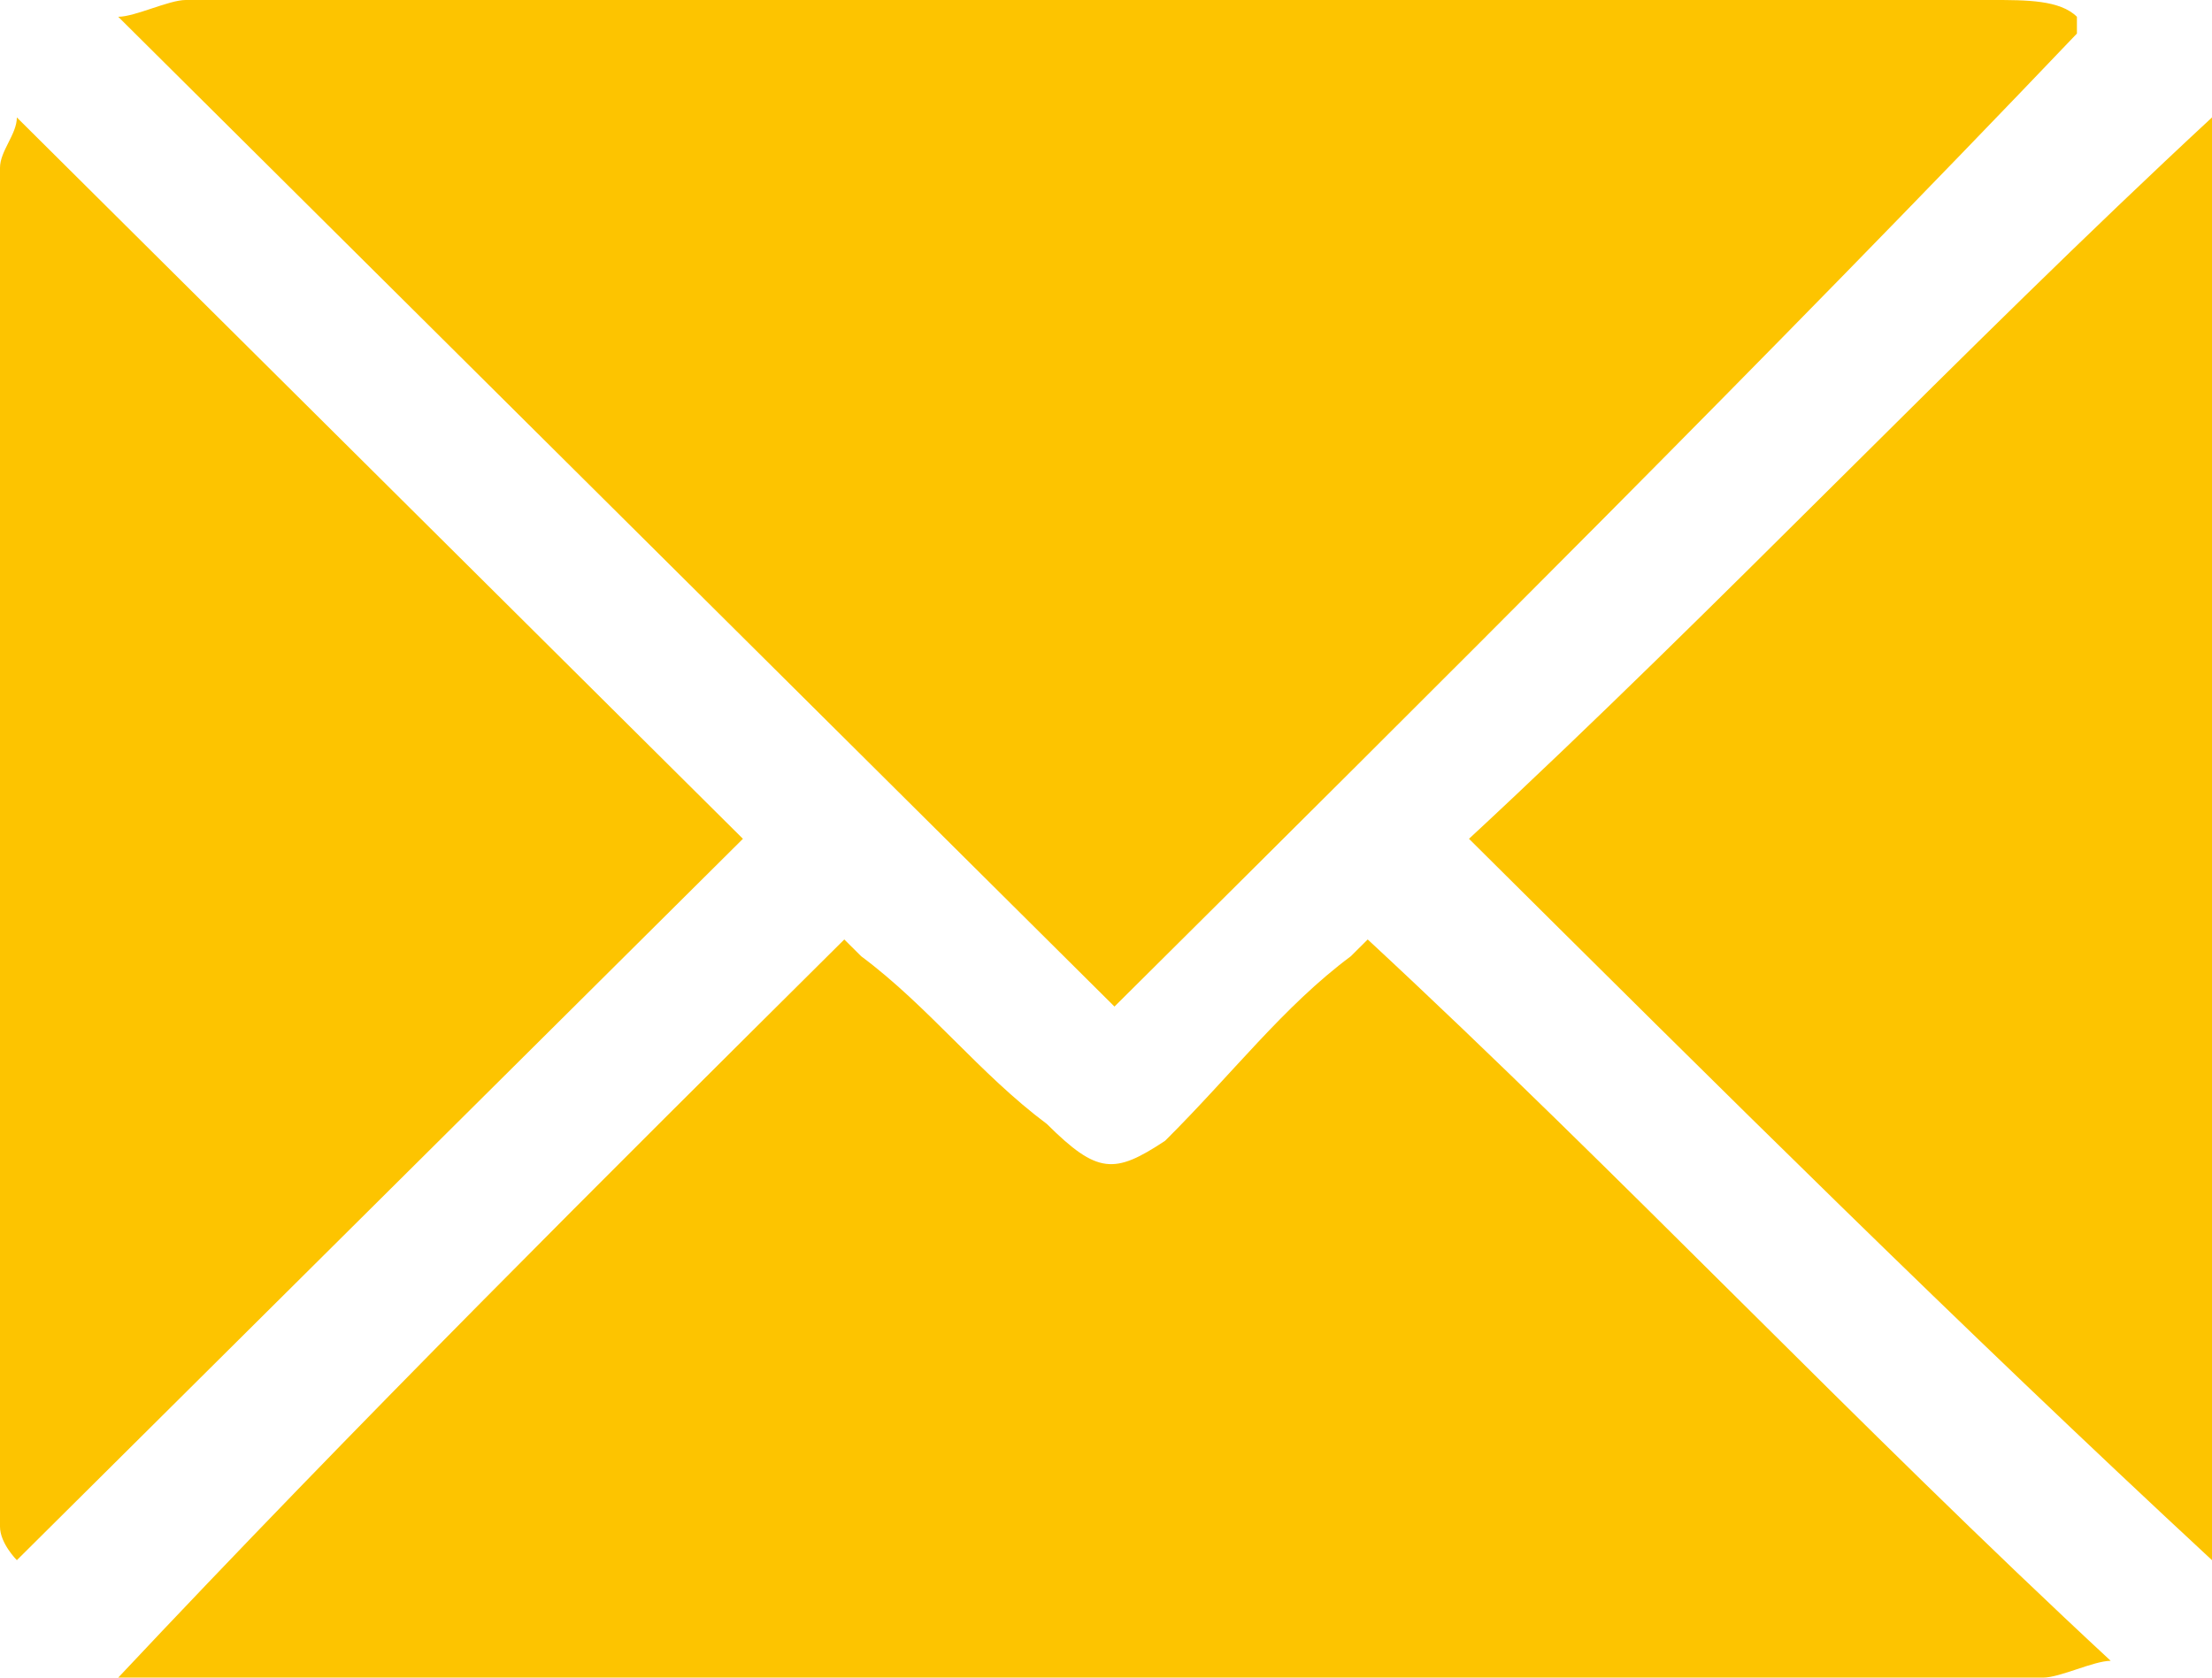
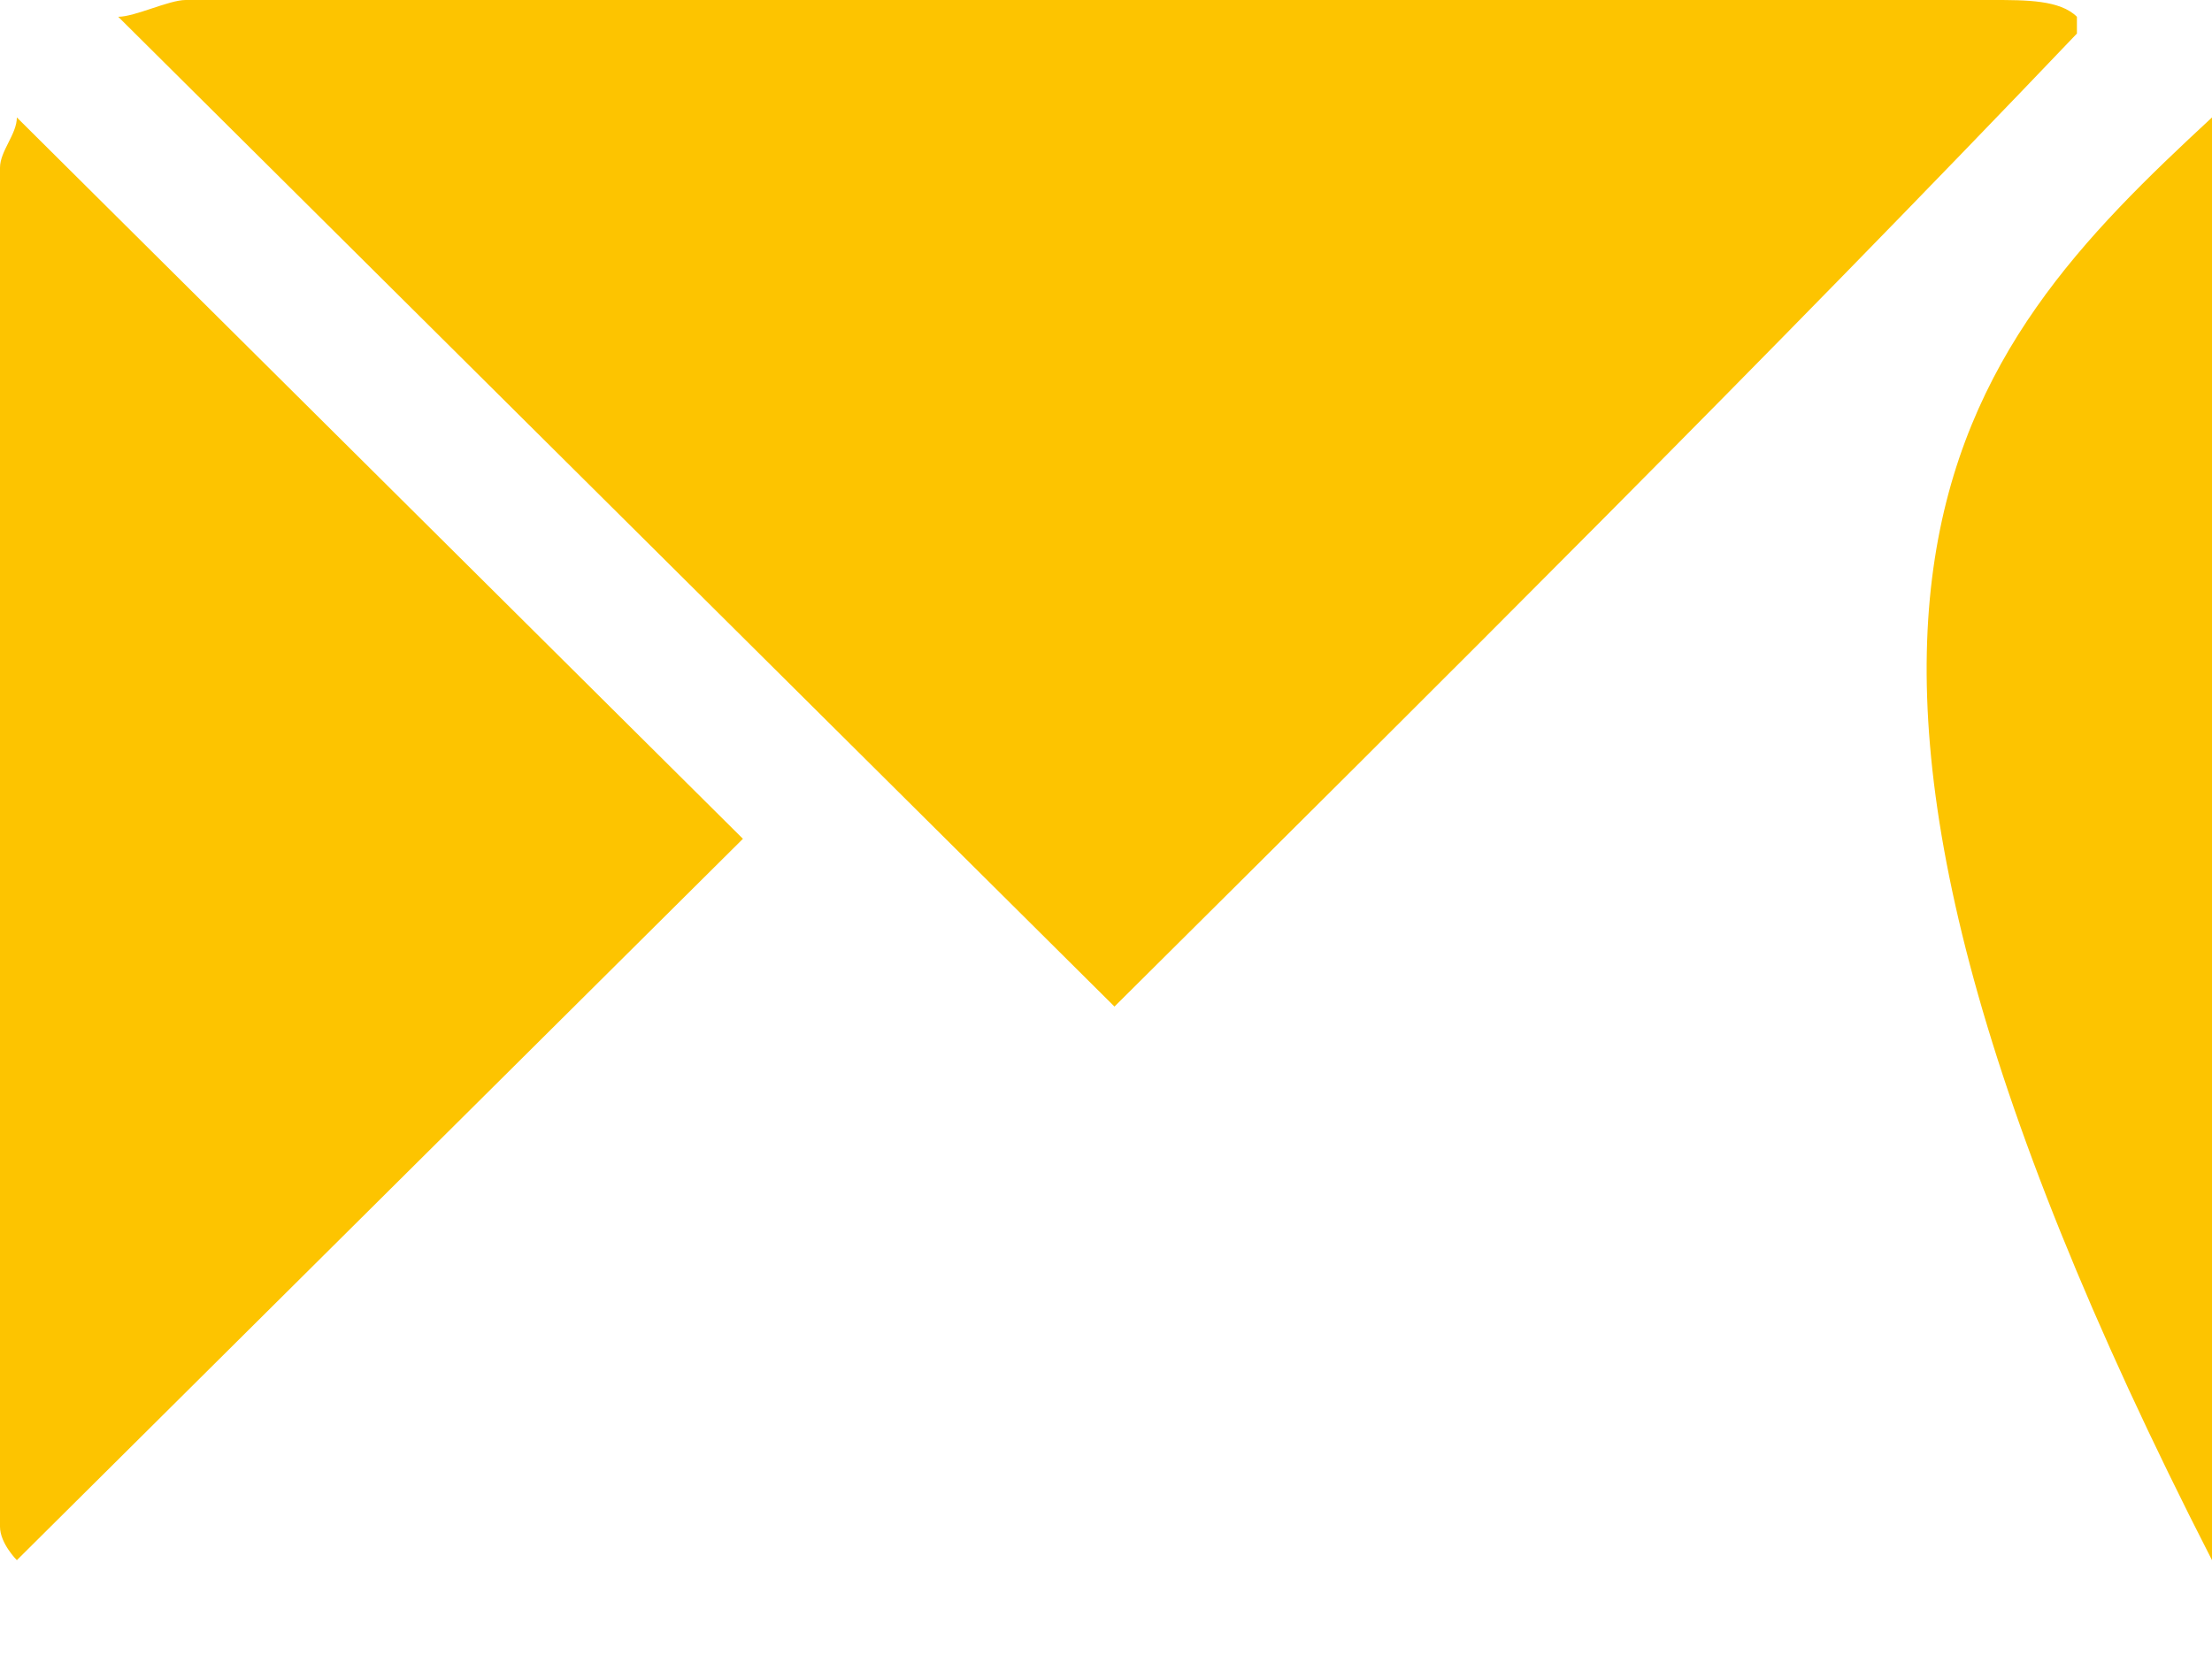
<svg xmlns="http://www.w3.org/2000/svg" width="29" height="22" viewBox="0 0 29 22" fill="none">
  <g clip-path="url(#clip0_2_27)">
    <path d="M0 2.2C0 1.98 0.221 1.76 0.221 1.54C3.321 4.62 6.641 7.92 9.74 11C6.641 14.08 3.321 17.38 0.221 20.46C0.221 20.46 0 20.24 0 20.02C0 14.08 0 8.14 0 2.2Z" fill="#FDC400" />
    <path d="M14.611 13.2C10.183 8.8 5.977 4.62 1.55 0.22C1.771 0.22 2.214 0 2.435 0C3.985 0 5.756 0 7.305 0C13.504 0 19.924 0 26.122 0C26.565 0 27.008 0 27.229 0.22C27.229 0.22 27.229 0.22 27.229 0.44C23.244 4.62 18.817 9.02 14.611 13.2Z" fill="#FDC400" />
-     <path d="M1.55 22C4.649 18.7 7.969 15.4 11.069 12.32L11.29 12.54C12.176 13.2 12.84 14.08 13.725 14.74C14.389 15.4 14.611 15.4 15.275 14.96C16.16 14.08 16.824 13.2 17.71 12.54L17.931 12.32C21.252 15.4 24.351 18.7 27.672 21.78C27.45 21.78 27.008 22 26.786 22H26.565C18.595 22 10.626 22 2.878 22C2.214 22 1.771 22 1.55 22Z" fill="#FDC400" />
-     <path d="M29 1.54C29 1.76 29.221 2.2 29.221 2.42C29.221 8.14 29.221 13.86 29.221 19.58C29.221 19.8 29 20.24 29 20.46C25.679 17.38 22.58 14.3 19.259 11C22.58 7.92 25.679 4.62 29 1.54Z" fill="#FDC400" />
+     <path d="M29 1.54C29 1.76 29.221 2.2 29.221 2.42C29.221 8.14 29.221 13.86 29.221 19.58C29.221 19.8 29 20.24 29 20.46C22.58 7.92 25.679 4.62 29 1.54Z" fill="#FDC400" />
  </g>
  <defs>
    <clipPath id="clip0_2_27">
      <rect width="29" height="22" fill="white" />
    </clipPath>
  </defs>
</svg>